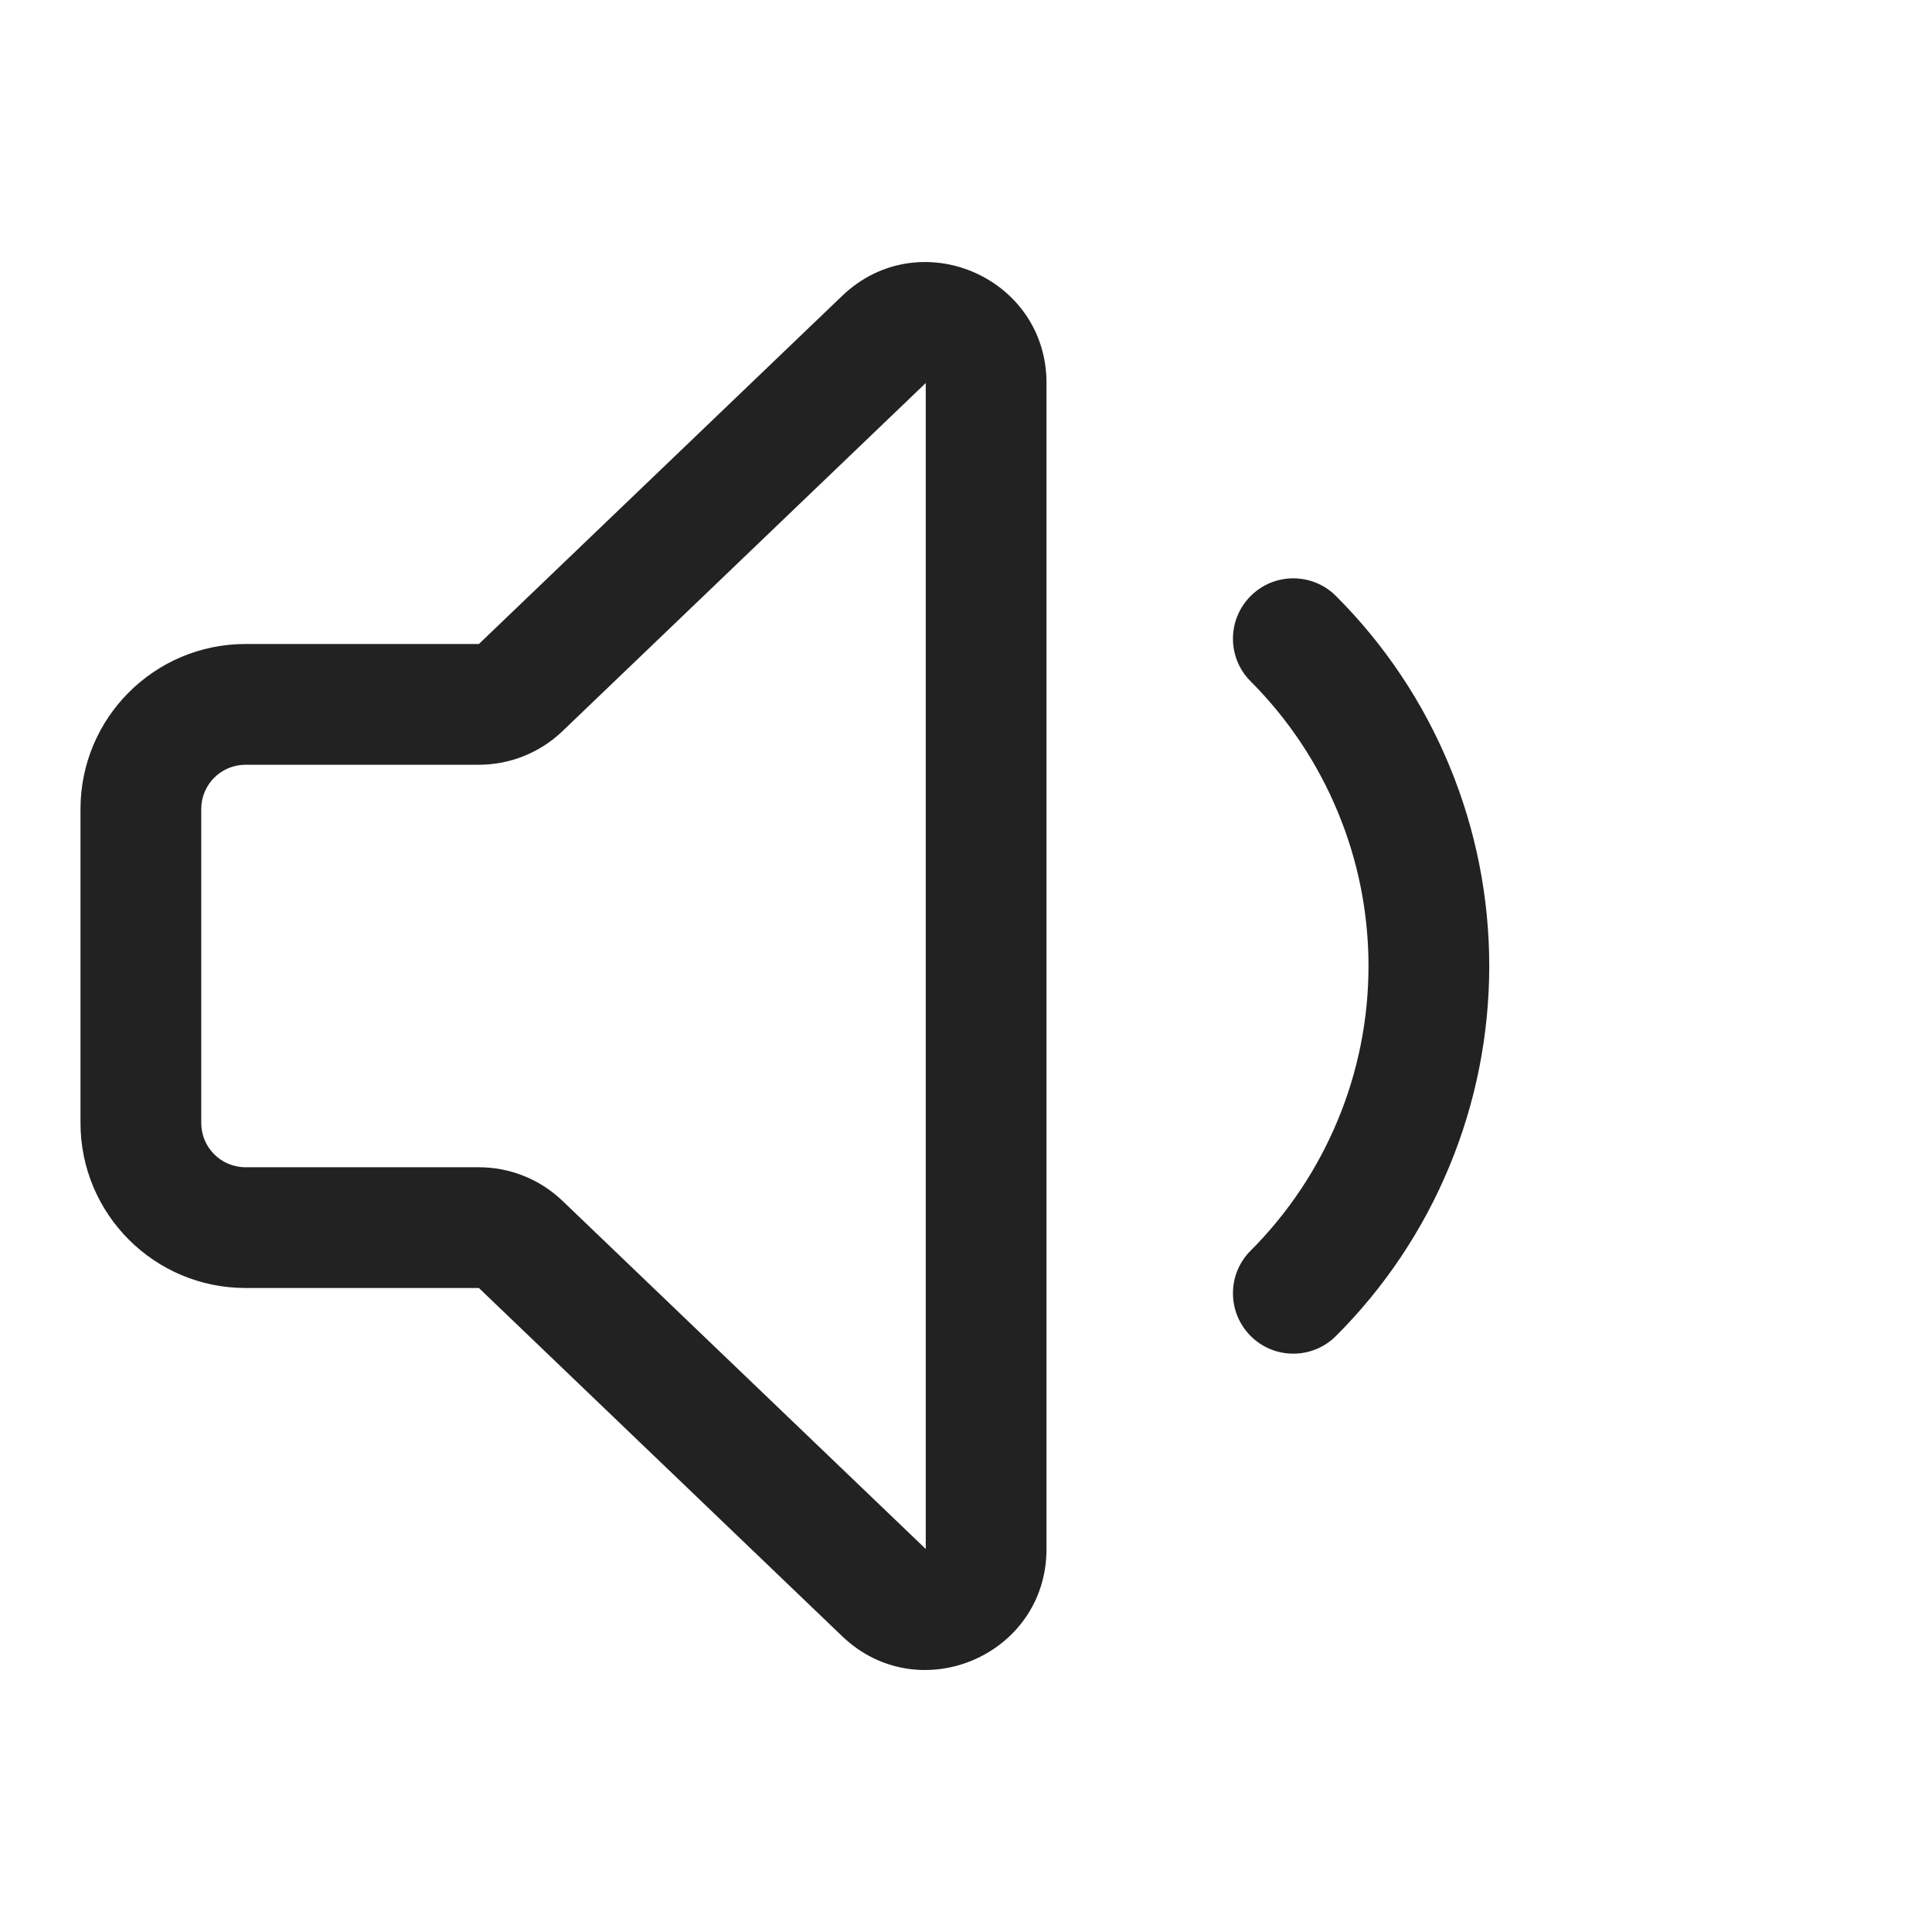
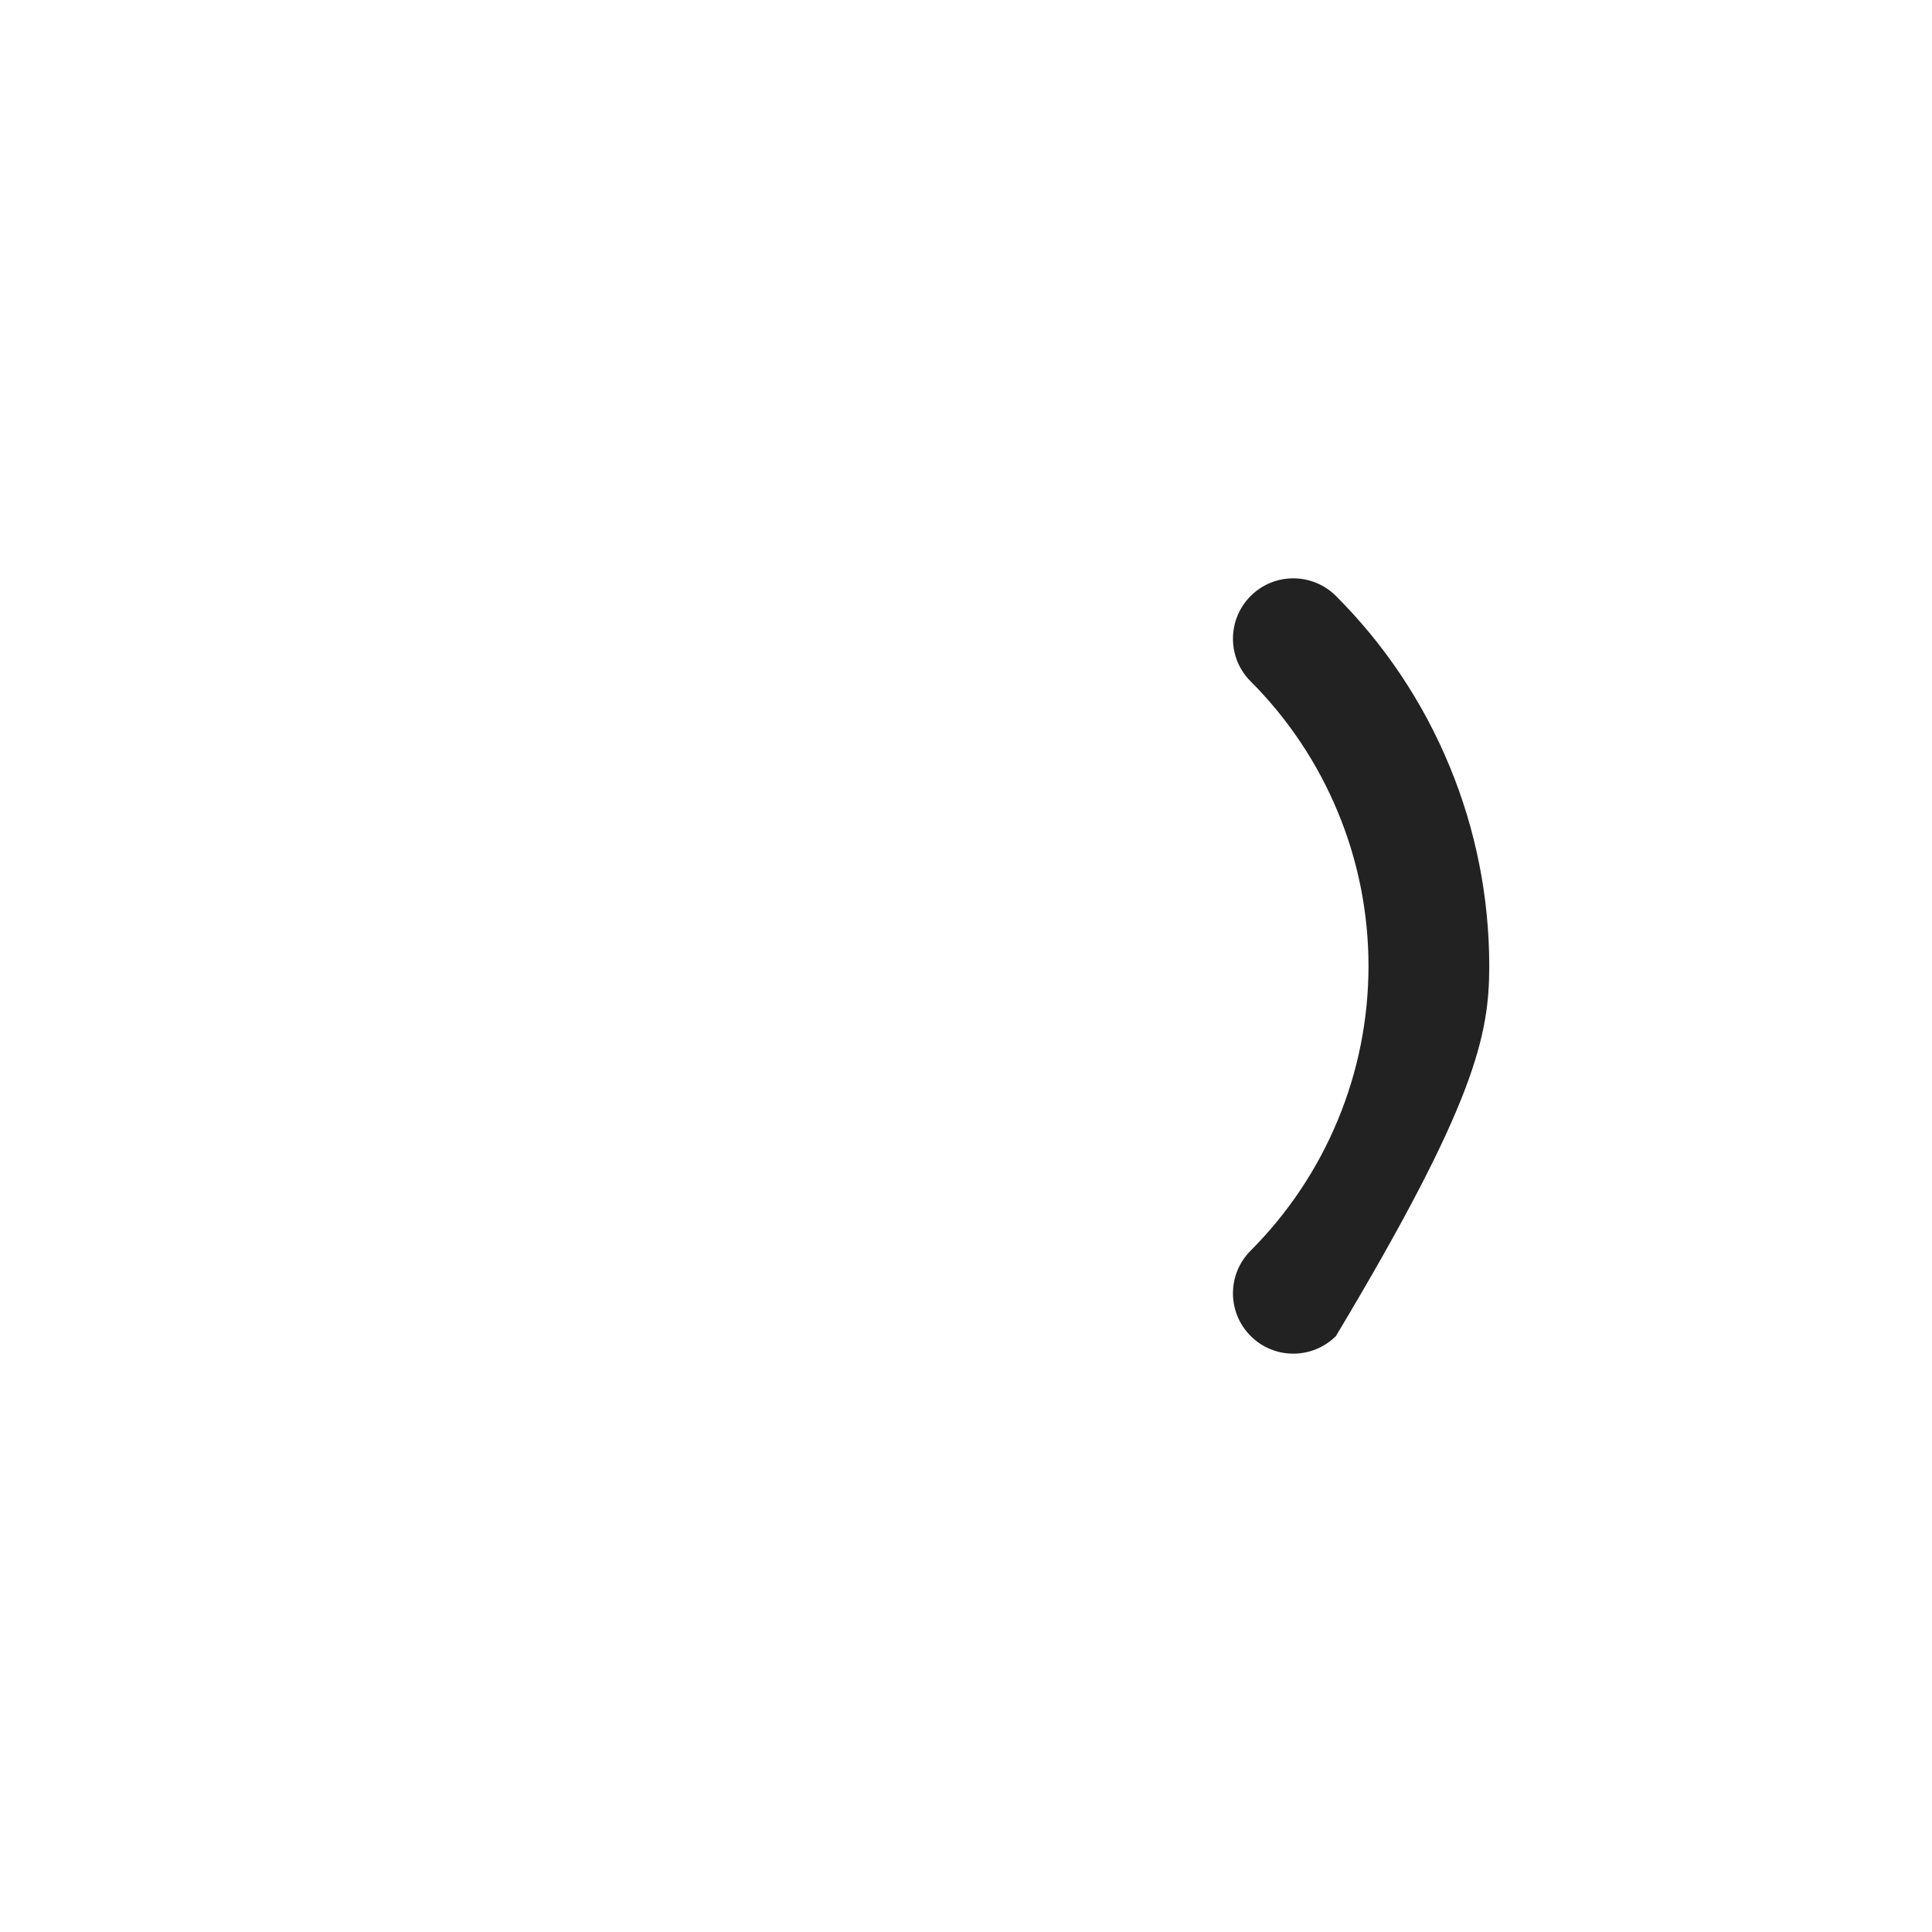
<svg xmlns="http://www.w3.org/2000/svg" width="24" height="24" viewBox="0 0 24 24" fill="none">
-   <path fill-rule="evenodd" clip-rule="evenodd" d="M13 4.758C13 3.437 11.416 2.761 10.462 3.675L5.949 8H3.05C1.918 8 1 8.918 1 10.05V13.95C1 15.082 1.918 16 3.05 16H5.949L10.462 20.326C11.416 21.239 13 20.564 13 19.242V4.758ZM6.987 9.083L11.5 4.758V19.242L6.987 14.917C6.707 14.649 6.335 14.5 5.949 14.5H3.05C2.746 14.5 2.5 14.254 2.5 13.95V10.05C2.5 9.746 2.746 9.5 3.05 9.5H5.949C6.335 9.5 6.707 9.351 6.987 9.083Z" fill="#222222" />
-   <path d="M16.596 7.404C16.303 7.111 15.828 7.111 15.536 7.404C15.243 7.697 15.243 8.172 15.536 8.464C16 8.929 16.368 9.48 16.619 10.087C16.871 10.693 17 11.343 17 12C17 12.657 16.871 13.307 16.619 13.913C16.368 14.52 16 15.071 15.536 15.536C15.243 15.828 15.243 16.303 15.536 16.596C15.828 16.889 16.303 16.889 16.596 16.596C17.2 15.993 17.679 15.276 18.005 14.488C18.332 13.699 18.5 12.854 18.5 12C18.5 11.146 18.332 10.301 18.005 9.513C17.679 8.724 17.2 8.007 16.596 7.404Z" fill="#222222" />
+   <path d="M16.596 7.404C16.303 7.111 15.828 7.111 15.536 7.404C15.243 7.697 15.243 8.172 15.536 8.464C16 8.929 16.368 9.48 16.619 10.087C16.871 10.693 17 11.343 17 12C17 12.657 16.871 13.307 16.619 13.913C16.368 14.52 16 15.071 15.536 15.536C15.243 15.828 15.243 16.303 15.536 16.596C15.828 16.889 16.303 16.889 16.596 16.596C18.332 13.699 18.5 12.854 18.5 12C18.5 11.146 18.332 10.301 18.005 9.513C17.679 8.724 17.2 8.007 16.596 7.404Z" fill="#222222" />
</svg>